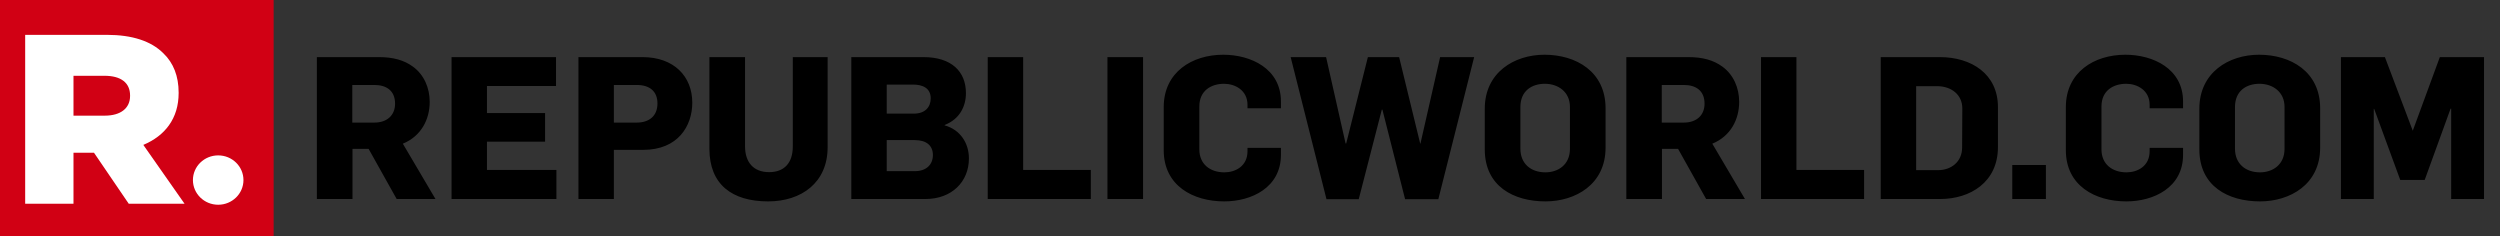
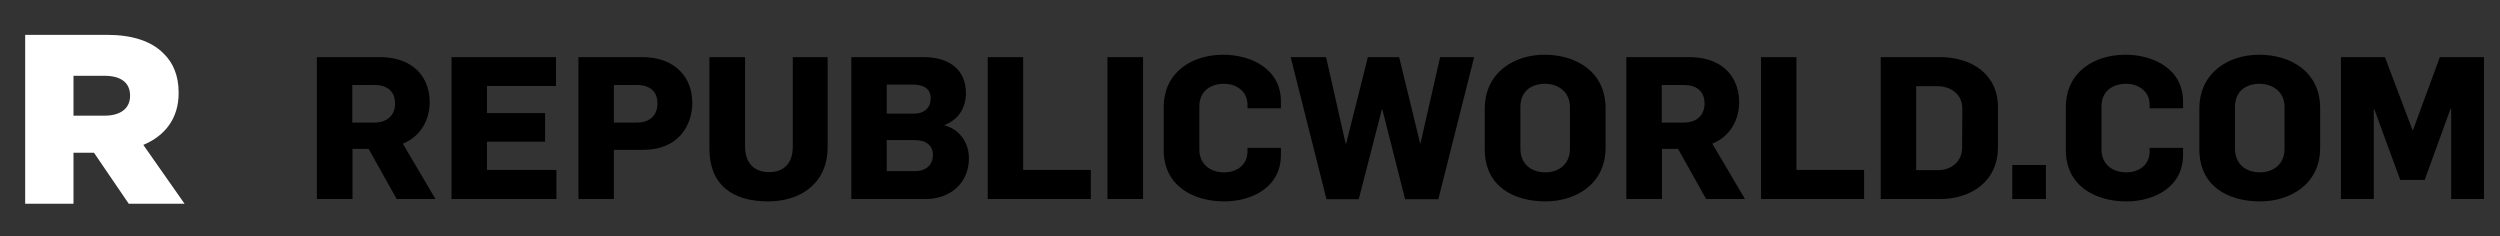
<svg xmlns="http://www.w3.org/2000/svg" width="402" height="38" viewBox="0 0 402 38" fill="none">
  <rect x="0" y="0" width="402" height="38" fill="#333333" stroke="none" />
  <path d="M70.024 32L64.776 23.104C67.752 21.888 69.096 19.168 69.096 16.384C69.096 14.112 68.168 12 66.408 10.72C64.968 9.664 63.208 9.184 60.936 9.184L50.952 9.184L50.952 32H56.68V23.936H59.272L63.784 32H70.024ZM63.528 16.672C63.528 18.528 62.248 19.712 60.2 19.712H56.648L56.648 13.664L60.2 13.664C62.12 13.664 63.528 14.56 63.528 16.672ZM89.472 32V27.328L78.304 27.328V22.784L87.648 22.784V18.176L78.304 18.176V13.824L89.408 13.824V9.184L72.608 9.184V32L89.472 32ZM111.319 16.512C111.319 12.288 108.375 9.184 103.319 9.184L93.014 9.184V32H98.71V24.096L103.447 24.096C109.015 24.096 111.319 20.256 111.319 16.512ZM105.719 16.64C105.719 18.688 104.343 19.712 102.391 19.712L98.71 19.712V13.664H102.391C104.439 13.664 105.719 14.656 105.719 16.64ZM133.082 23.68V9.184L127.482 9.184V23.552C127.482 26.24 126.074 27.68 123.674 27.68C121.146 27.68 119.802 26.08 119.802 23.52V9.184L114.074 9.184V23.936C114.074 29.664 117.722 32.384 123.514 32.384C128.858 32.384 133.082 29.376 133.082 23.68ZM155.802 25.472C155.802 23.072 154.458 20.864 151.898 20.16V20.096C154.298 19.168 155.322 17.12 155.322 14.976C155.322 11.488 152.986 9.184 148.506 9.184L136.89 9.184V32L148.826 32C153.018 32 155.802 29.248 155.802 25.472ZM149.658 15.808C149.658 17.248 148.73 18.272 146.938 18.272L142.586 18.272V13.6H146.81C148.282 13.6 149.658 14.112 149.658 15.808ZM150.01 24.928C150.01 26.464 148.954 27.52 147.13 27.52L142.586 27.52V22.528L147.098 22.528C148.986 22.528 150.01 23.424 150.01 24.928ZM175.403 32V27.328L164.523 27.328V9.184L158.827 9.184V32H175.403ZM183.805 32V9.184L178.077 9.184V32H183.805ZM205.974 24.896V23.776L200.598 23.776V24.32C200.598 26.72 198.646 27.712 196.886 27.712C194.55 27.712 192.854 26.368 192.854 24.032V17.12C192.854 14.528 194.806 13.472 196.822 13.472C198.582 13.472 200.598 14.496 200.598 16.864V17.408L205.974 17.408V16.32C205.974 11.04 201.142 8.8 196.694 8.8C191.67 8.8 187.126 11.616 187.126 17.216V24.16C187.126 29.856 191.83 32.384 196.854 32.384C201.27 32.384 205.974 30.144 205.974 24.896ZM237.043 9.184L231.571 9.184L228.403 23.104H228.371L224.979 9.184H219.955L216.467 23.072H216.371L213.235 9.184L207.539 9.184L213.299 32.032H218.483L222.195 17.632H222.291L225.939 32.032H231.283L237.043 9.184ZM258.175 23.744V17.408C258.175 11.52 253.439 8.8 248.351 8.8C243.455 8.8 238.751 11.68 238.751 17.472V24.032C238.751 29.952 243.391 32.384 248.511 32.384C253.279 32.384 258.175 29.696 258.175 23.744ZM252.447 17.184V23.936C252.447 26.528 250.495 27.712 248.511 27.712C246.175 27.712 244.479 26.336 244.479 23.904V17.216C244.479 14.56 246.367 13.472 248.415 13.472C250.559 13.472 252.447 14.784 252.447 17.184ZM280.587 32L275.339 23.104C278.315 21.888 279.659 19.168 279.659 16.384C279.659 14.112 278.731 12 276.971 10.72C275.531 9.664 273.771 9.184 271.499 9.184L261.515 9.184V32H267.243V23.936H269.835L274.347 32H280.587ZM274.091 16.672C274.091 18.528 272.811 19.712 270.763 19.712H267.211V13.664L270.763 13.664C272.683 13.664 274.091 14.56 274.091 16.672ZM299.747 32V27.328H288.867V9.184L283.171 9.184V32H299.747ZM321.269 23.648V17.216C321.269 11.904 317.013 9.184 311.925 9.184L302.421 9.184V32L311.989 32C316.789 32 321.269 29.312 321.269 23.648ZM315.541 17.44L315.509 23.712C315.509 26.048 313.717 27.36 311.637 27.36H308.117V13.856H311.477C313.749 13.856 315.541 15.2 315.541 17.44ZM328.982 32V26.528H323.574V32H328.982ZM351.037 24.896V23.776L345.661 23.776V24.32C345.661 26.72 343.709 27.712 341.949 27.712C339.613 27.712 337.917 26.368 337.917 24.032V17.12C337.917 14.528 339.869 13.472 341.885 13.472C343.645 13.472 345.661 14.496 345.661 16.864V17.408L351.037 17.408V16.32C351.037 11.04 346.205 8.8 341.757 8.8C336.733 8.8 332.189 11.616 332.189 17.216V24.16C332.189 29.856 336.893 32.384 341.917 32.384C346.333 32.384 351.037 30.144 351.037 24.896ZM373.081 23.744V17.408C373.081 11.52 368.345 8.8 363.257 8.8C358.361 8.8 353.657 11.68 353.657 17.472V24.032C353.657 29.952 358.297 32.384 363.417 32.384C368.185 32.384 373.081 29.696 373.081 23.744ZM367.353 17.184V23.936C367.353 26.528 365.401 27.712 363.417 27.712C361.081 27.712 359.385 26.336 359.385 23.904V17.216C359.385 14.56 361.273 13.472 363.321 13.472C365.465 13.472 367.353 14.784 367.353 17.184ZM399.429 32V9.184L392.325 9.184L387.973 21.024L383.493 9.184L376.421 9.184V32H381.701V17.504H381.765L385.957 28.928L389.893 28.928L394.053 17.472H394.149V32H399.429Z" fill="black" />
-   <path d="M44 38L0 38L0 0L44 0L44 38Z" fill="#D10014" />
-   <path d="M39.148 28.954C39.148 31.145 37.329 32.922 35.085 32.922C32.841 32.922 31.022 31.145 31.022 28.954C31.022 26.762 32.841 24.986 35.085 24.986C37.329 24.986 39.148 26.762 39.148 28.954Z" fill="white" />
  <path fill-rule="evenodd" clip-rule="evenodd" d="M27.158 20.163C26.194 21.502 24.811 22.557 23.046 23.299L29.675 32.759H20.698L20.686 32.74L15.115 24.561H11.817V32.759H4.048L4.048 5.604H17.198C21.245 5.604 24.294 6.597 26.257 8.556C27.894 10.115 28.725 12.246 28.725 14.889V14.966C28.725 16.97 28.198 18.718 27.158 20.163ZM20.916 15.43V15.353C20.916 13.311 19.455 12.186 16.802 12.186H11.817L11.817 18.597H16.842C19.393 18.597 20.916 17.413 20.916 15.43Z" fill="white" />
</svg>